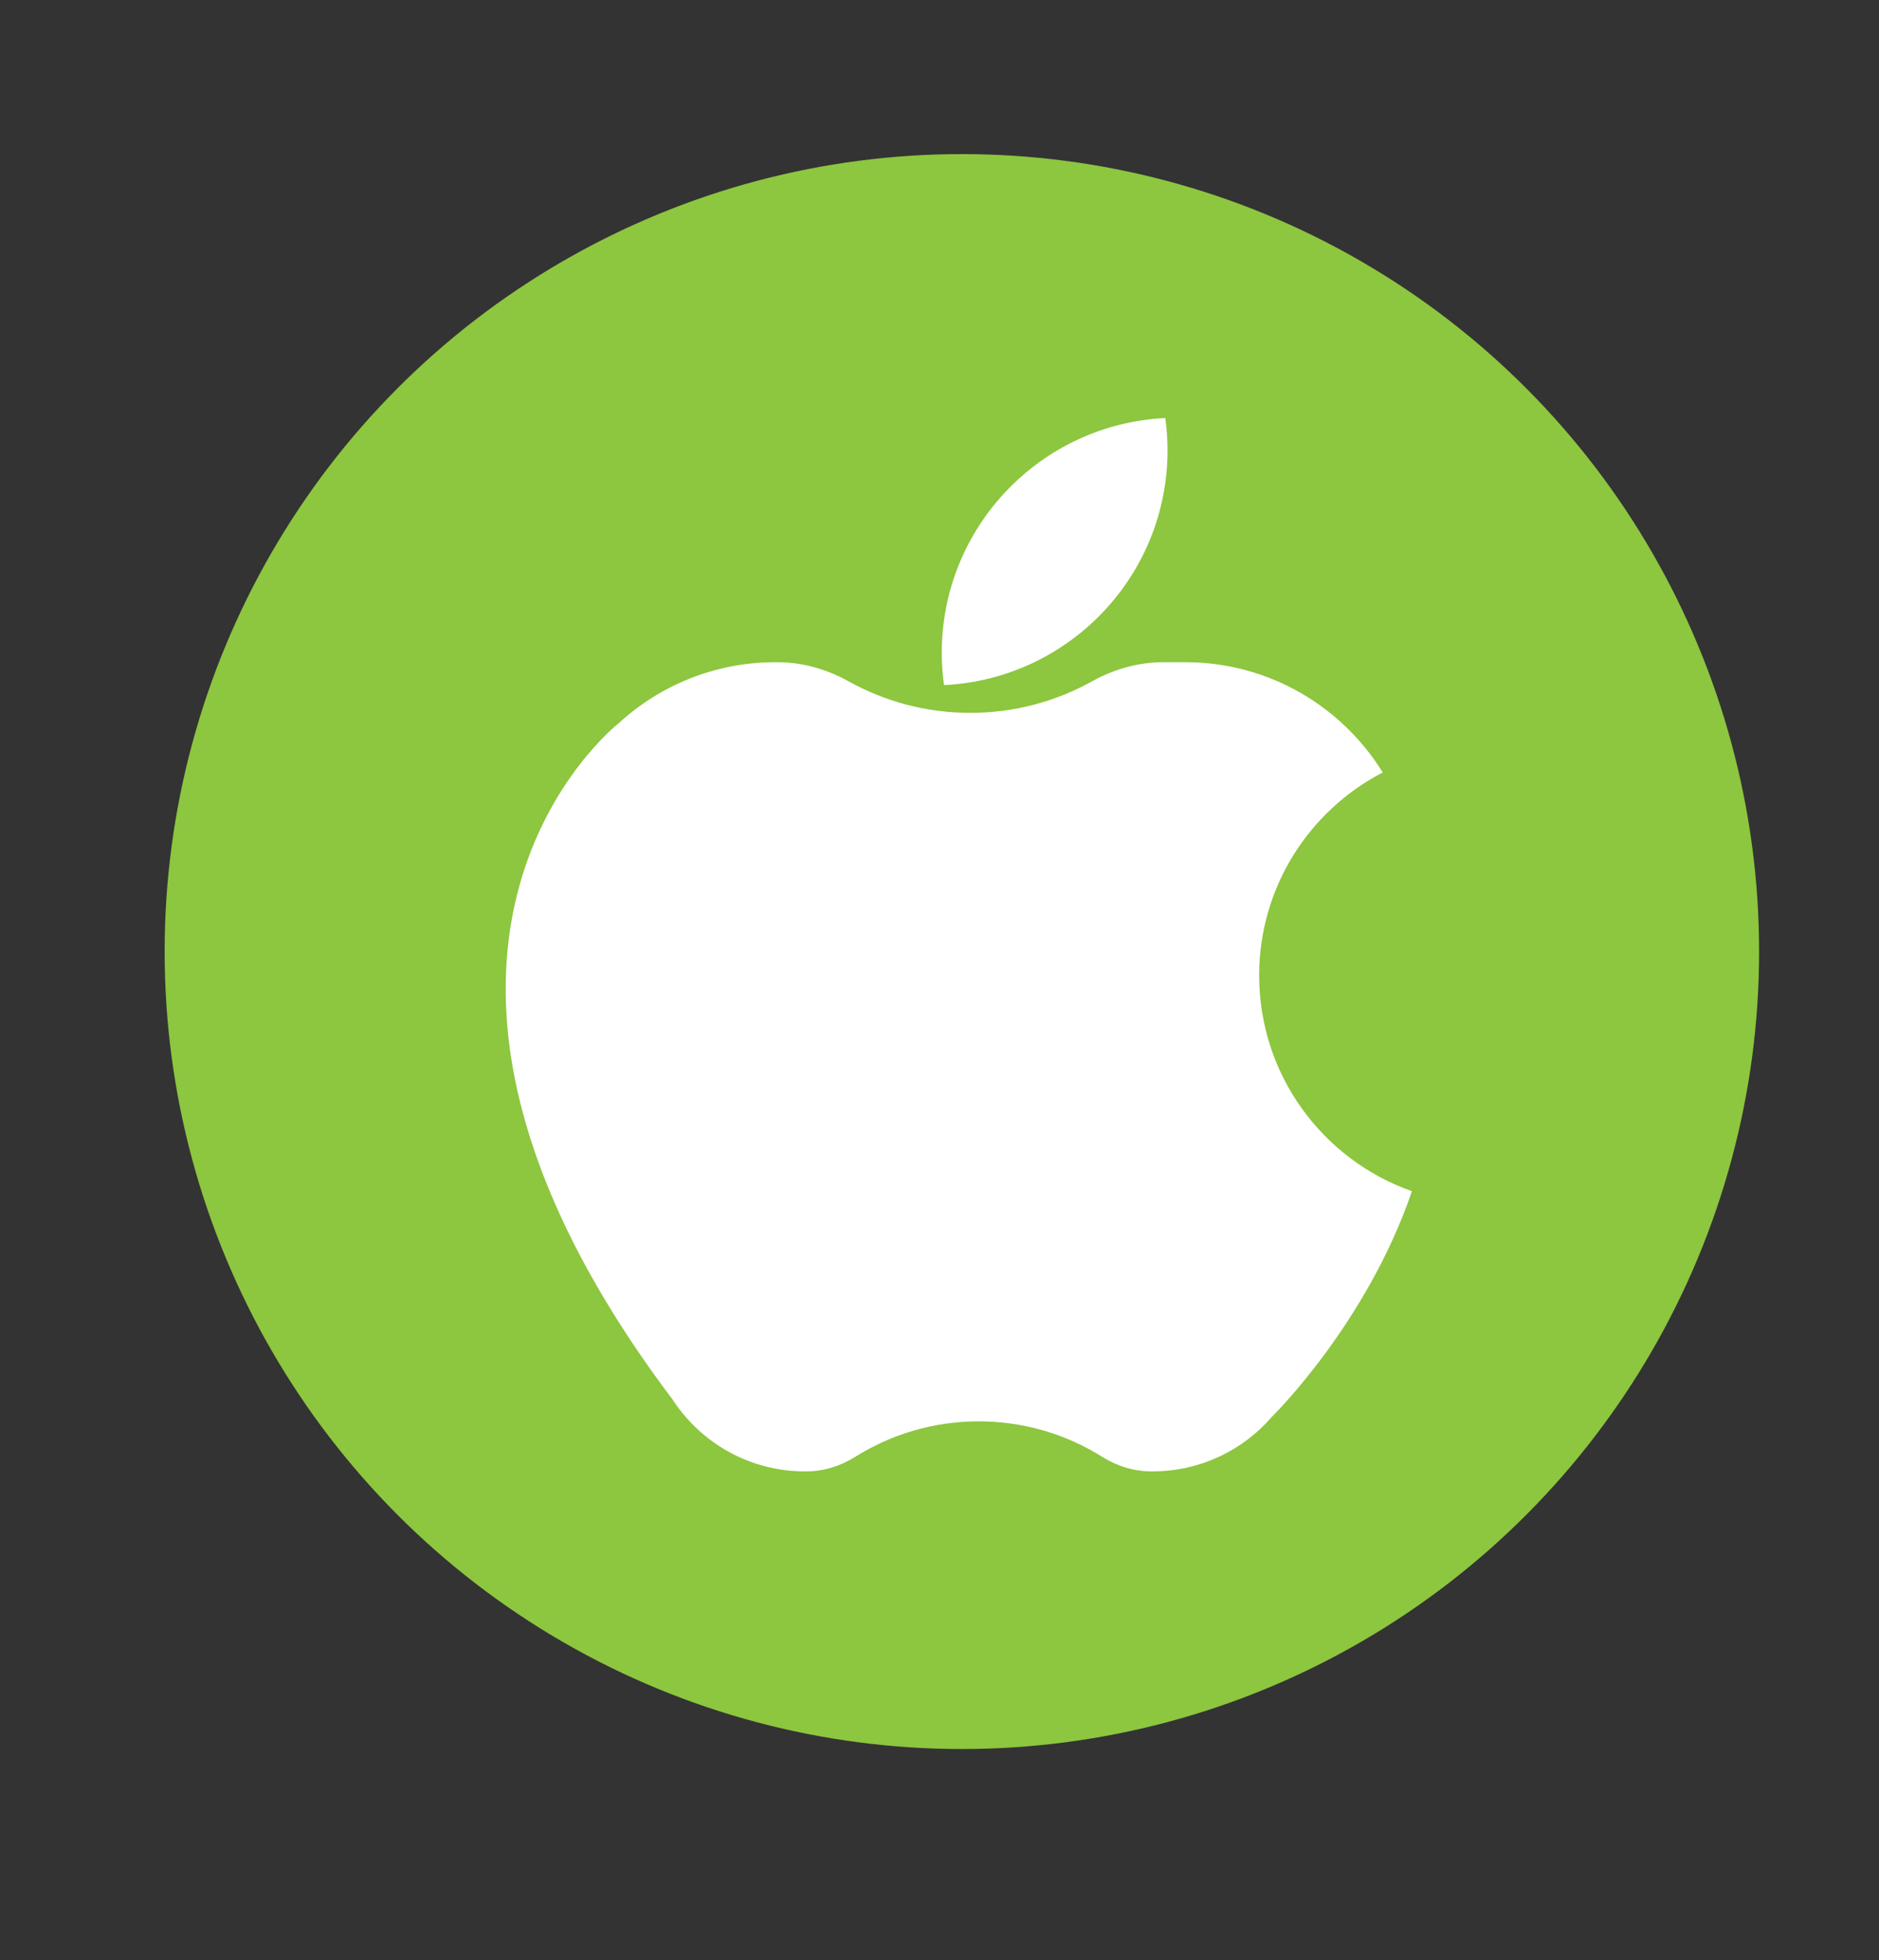
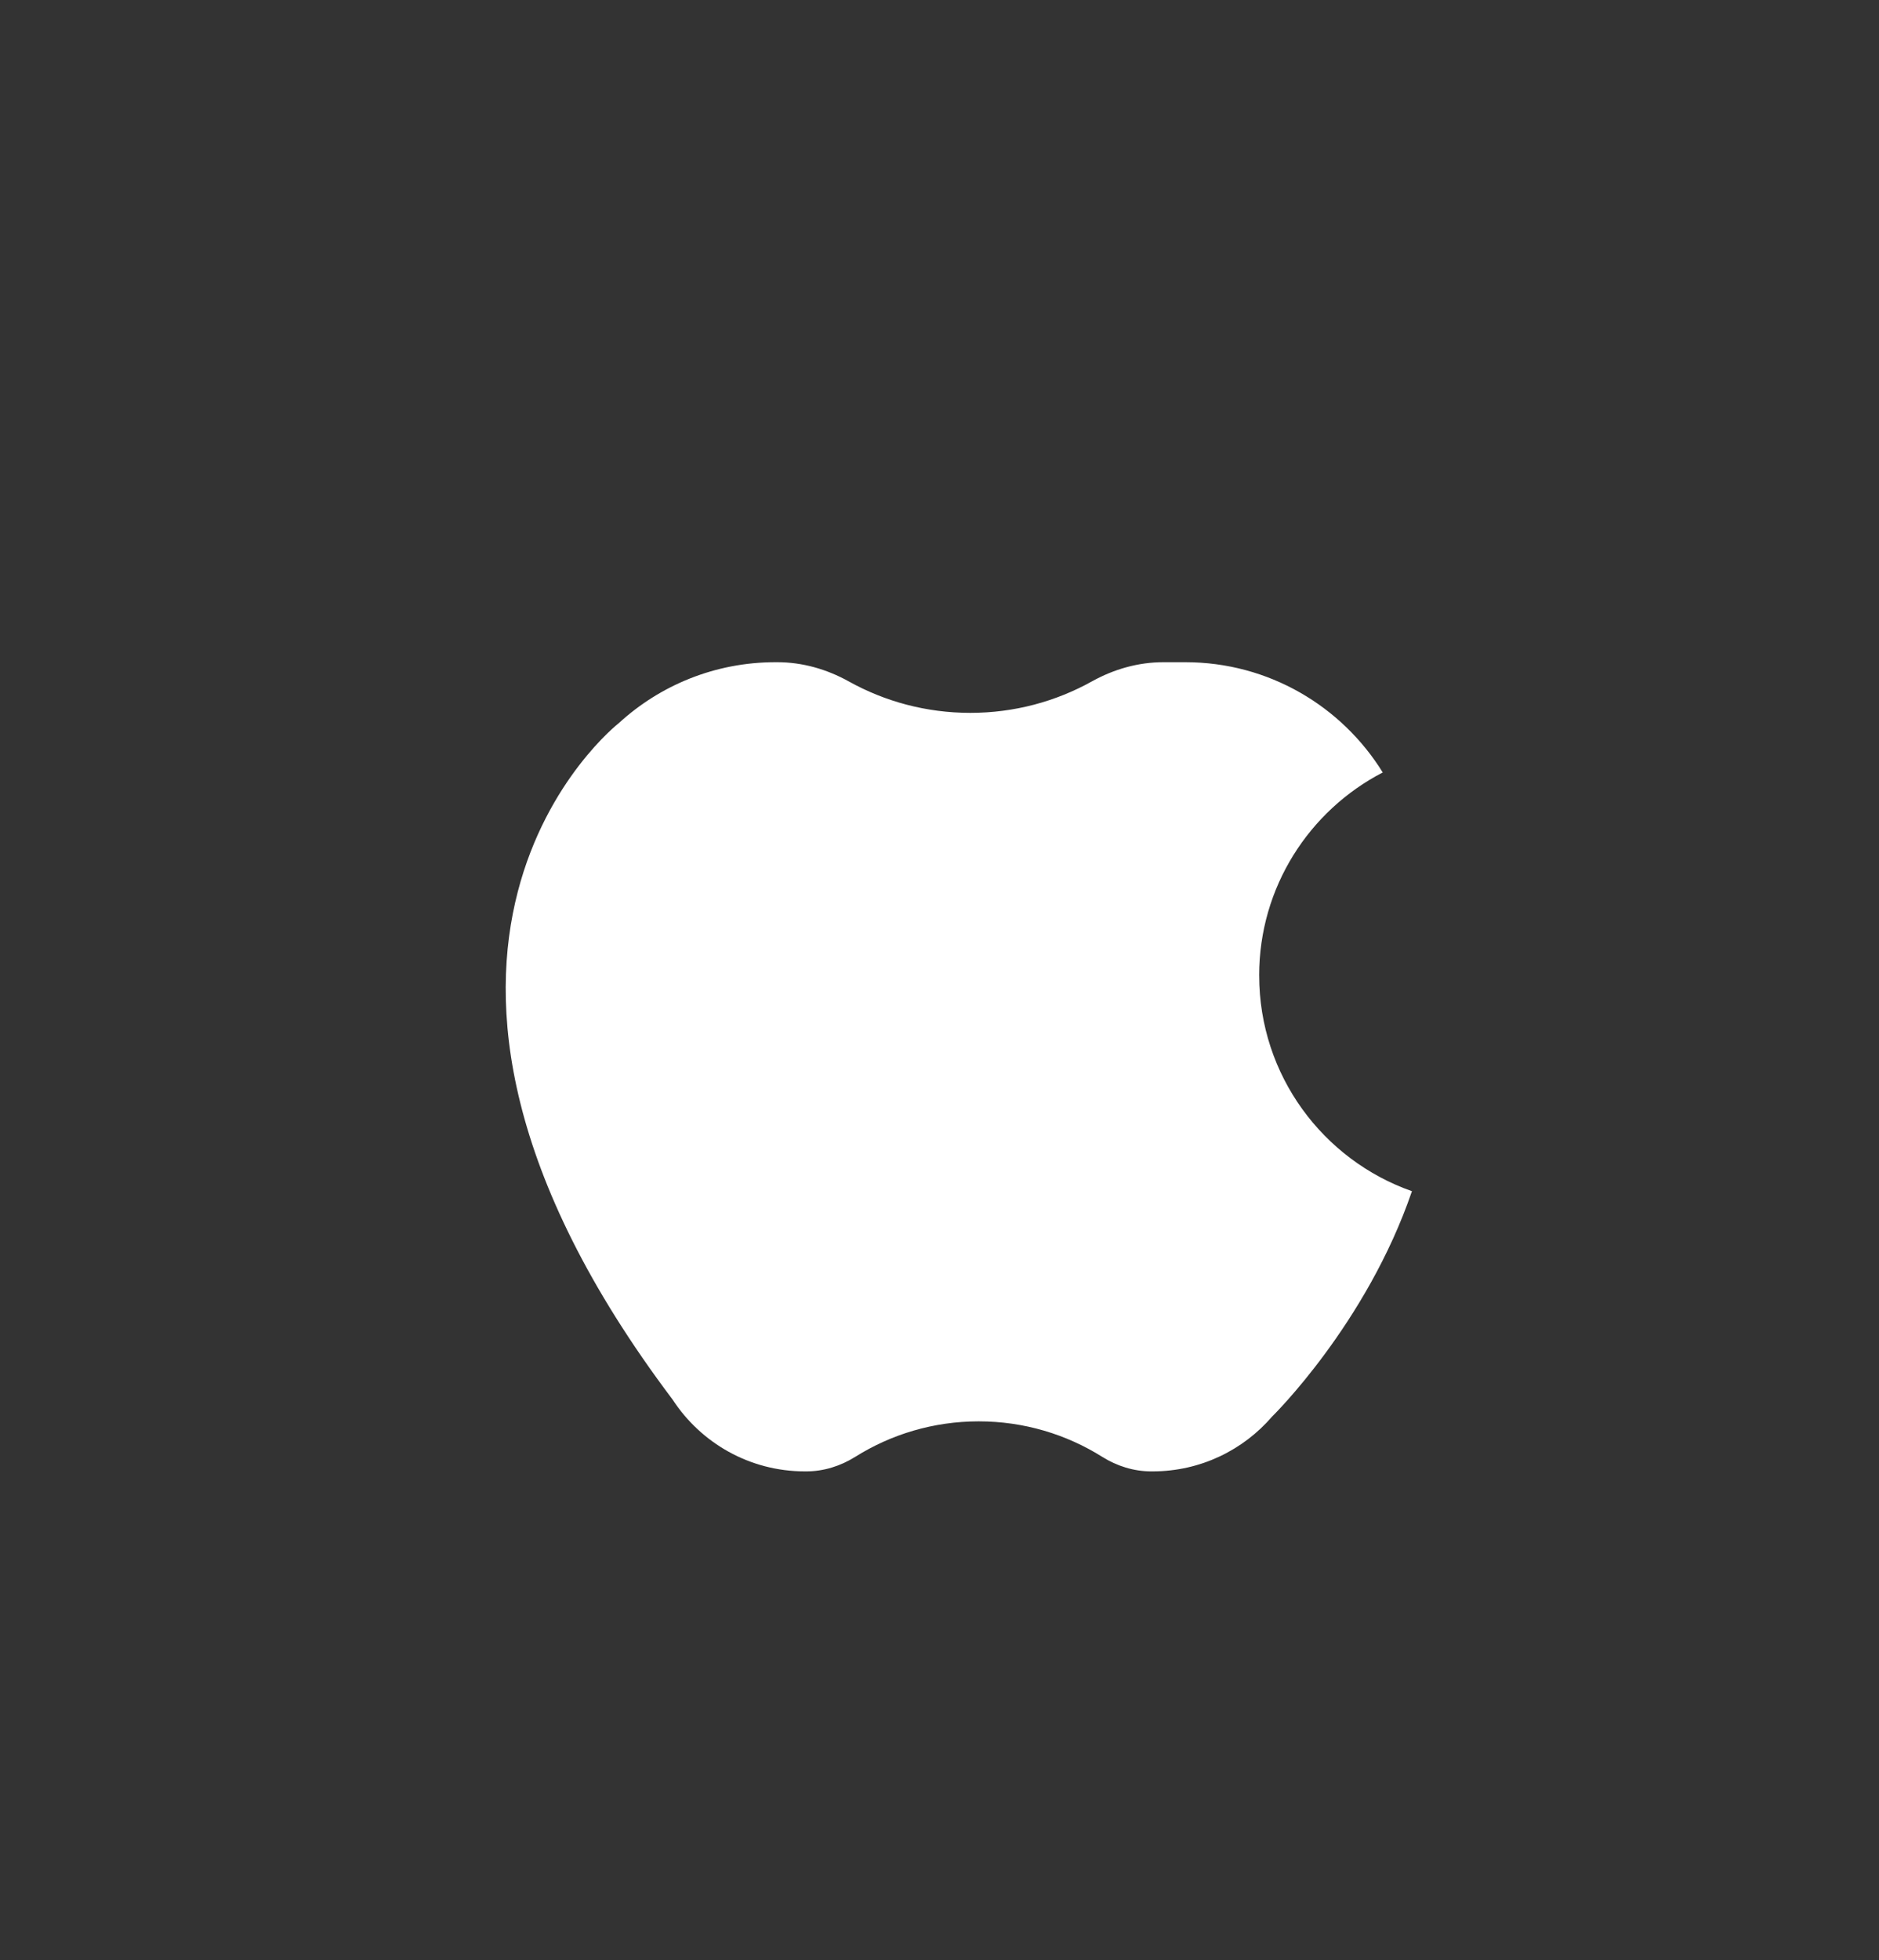
<svg xmlns="http://www.w3.org/2000/svg" id="OBJECTS" viewBox="0 0 1222.78 1275.2">
  <rect x="0" y="0" width="1222.78" height="1275.2" fill="#333333" stroke="none" />
  <defs>
    <style>.cls-1{fill:#8dc63f;}.cls-1,.cls-2{stroke-width:0px;}.cls-2{fill:#fff;}</style>
  </defs>
-   <circle class="cls-1" cx="625.95" cy="619.06" r="518.81" />
  <path class="cls-2" d="m819.41,634.63c0-57.5,32.66-107.35,80.42-132.09-26.59-43.04-74.18-71.73-128.48-71.73h-14.31c-16.33,0-32.22,4.56-46.49,12.5-23.43,13.03-50.4,20.46-79.1,20.46s-55.68-7.43-79.1-20.46c-14.27-7.94-30.17-12.5-46.49-12.5h-1.23c-39.36,0-75.19,15.08-102.07,39.75h0s-186.72,145.75,35.18,440.01c18.32,28.08,49.99,46.66,86.02,46.66h.97c11.32,0,22.28-3.47,31.87-9.48,23.29-14.6,50.81-23.06,80.32-23.06s57.03,8.46,80.32,23.06c9.59,6.01,20.55,9.48,31.87,9.48h.97c31.13,0,59.02-13.87,77.84-35.75h.01s61.38-60.07,90.91-146.53c-57.89-20.34-99.41-75.46-99.41-140.31Z" />
-   <path class="cls-2" d="m759.8,292.91c0-7.11-.53-14.1-1.46-20.95-81.01,3.91-145.49,70.82-145.49,152.8,0,7.11.53,14.09,1.46,20.95,81.01-3.91,145.49-70.82,145.49-152.8Z" />
+   <path class="cls-2" d="m759.8,292.91Z" />
</svg>